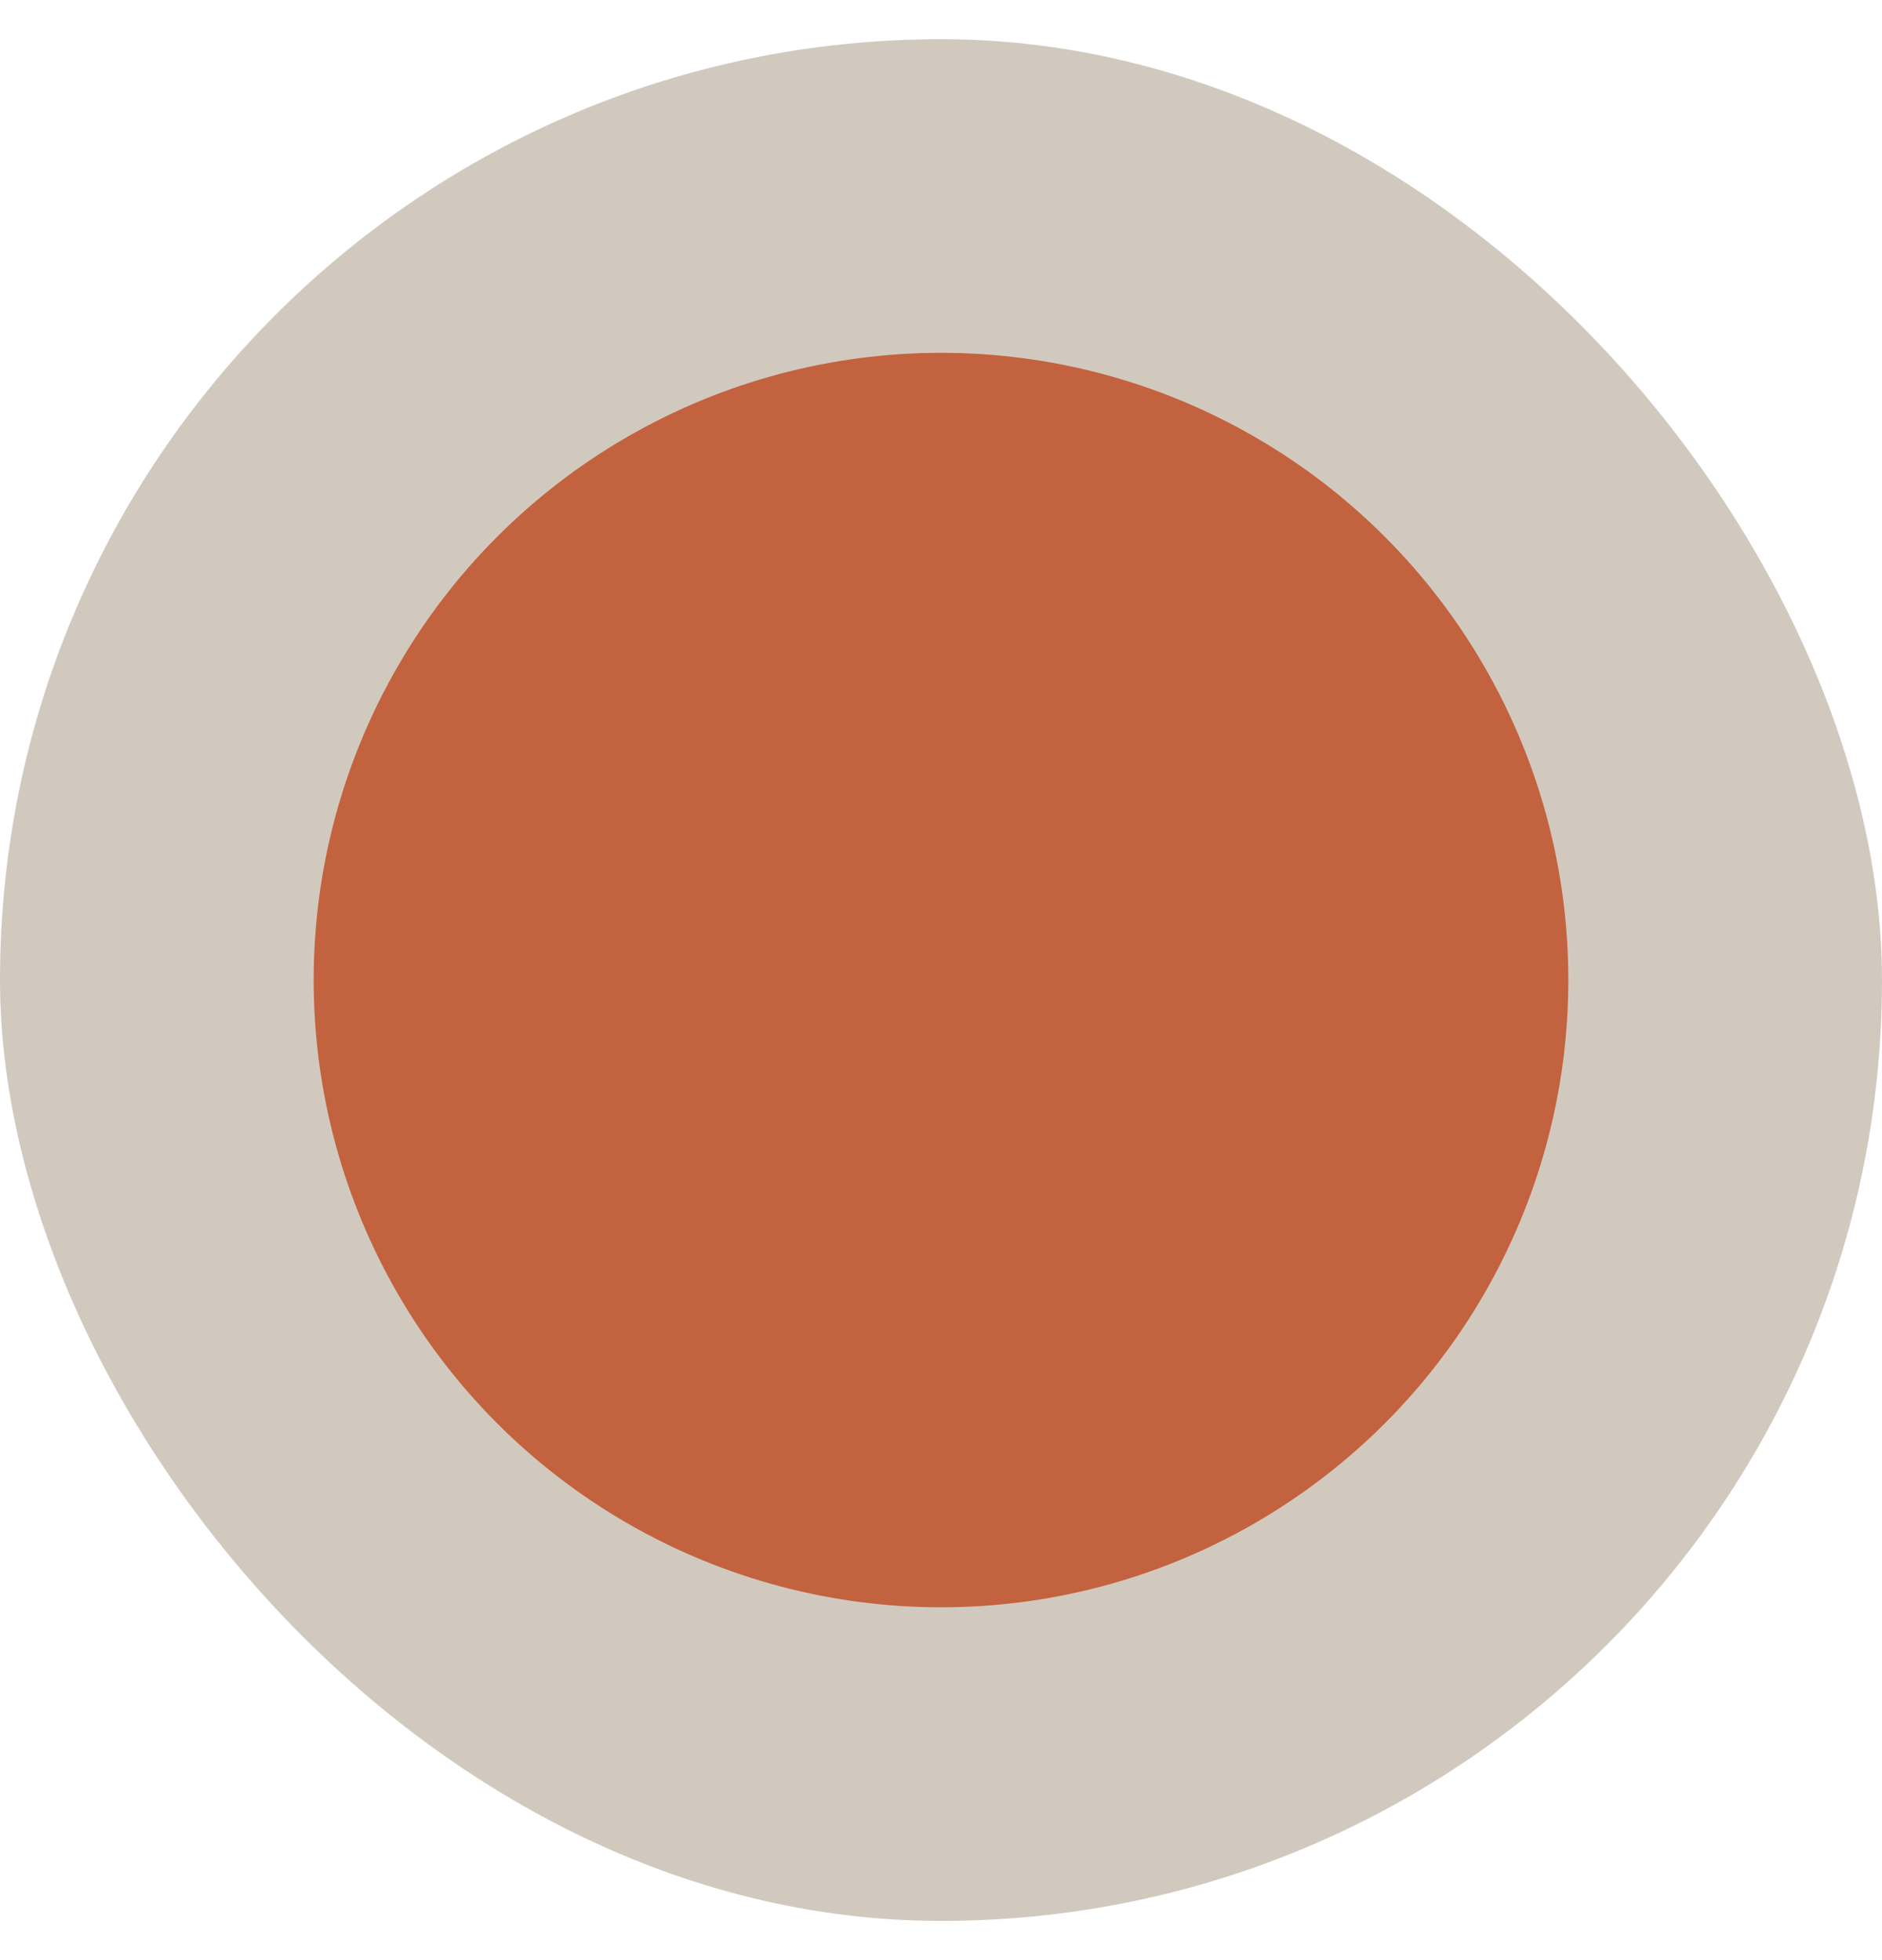
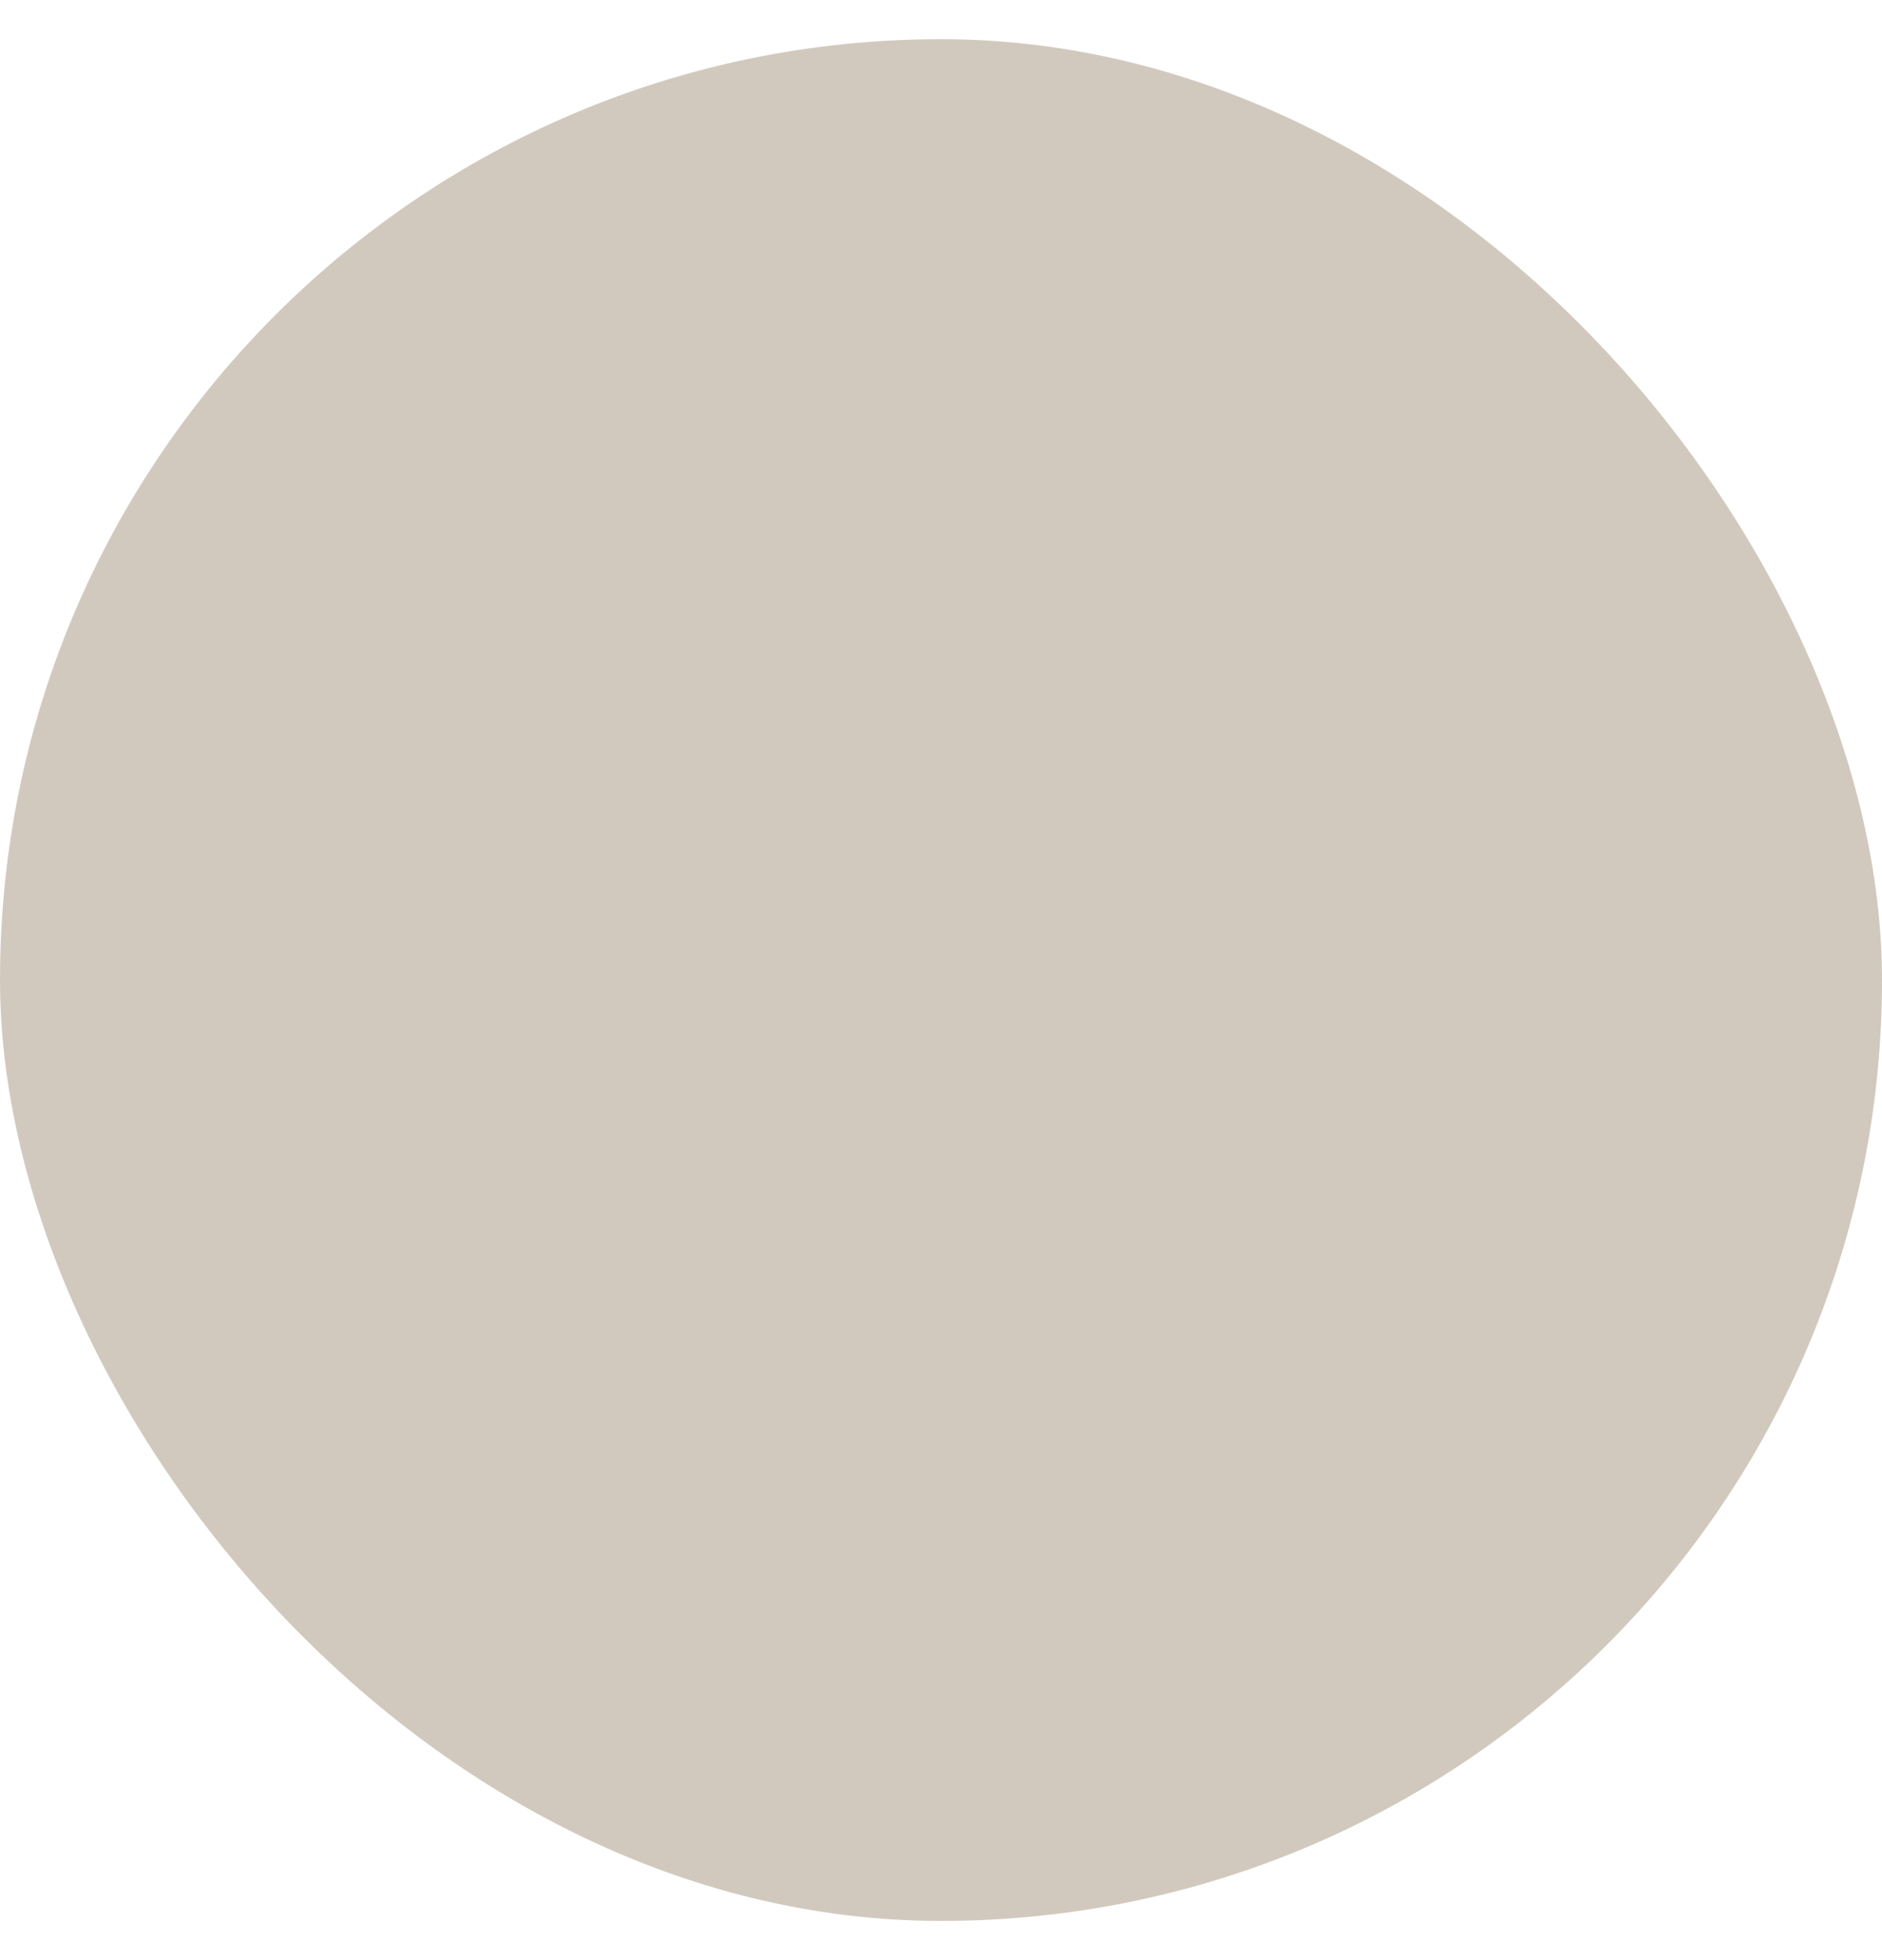
<svg xmlns="http://www.w3.org/2000/svg" width="24" height="25" viewBox="0 0 24 25" fill="none">
  <rect y="0.5" width="24" height="24" rx="12" fill="#D2C9BE" />
-   <circle cx="12" cy="12.5" r="8" fill="#C3623F" />
</svg>